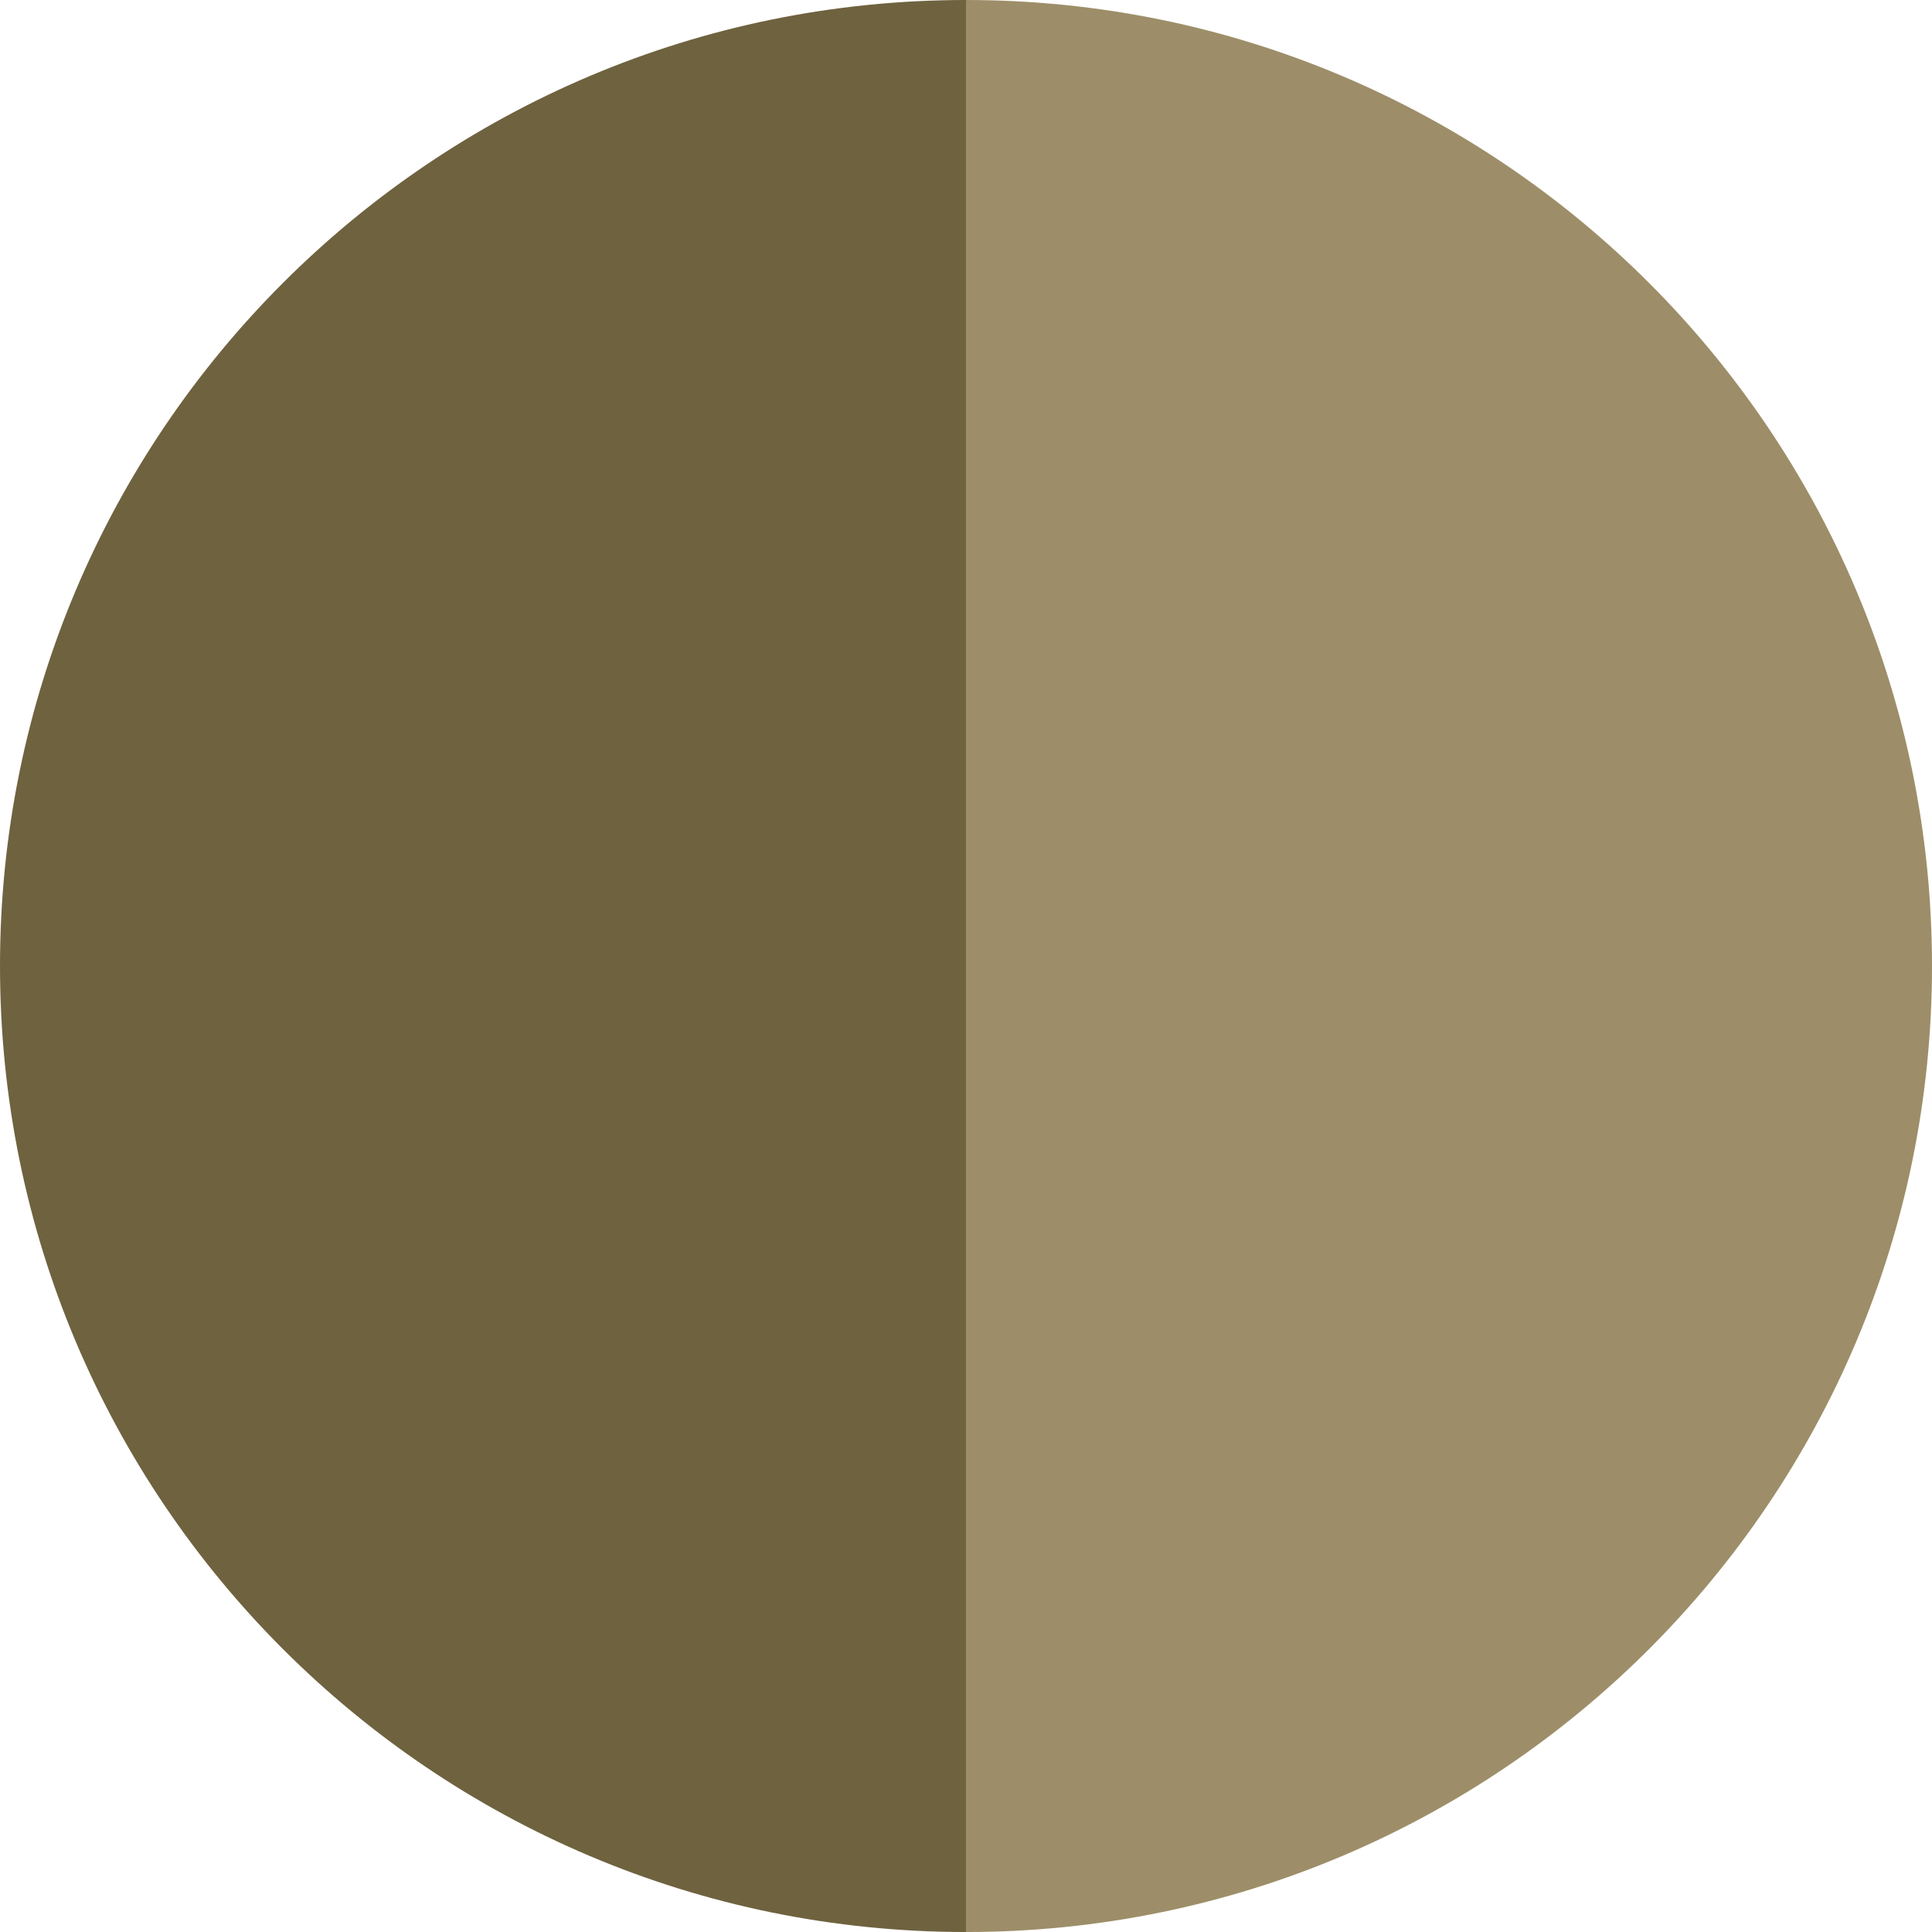
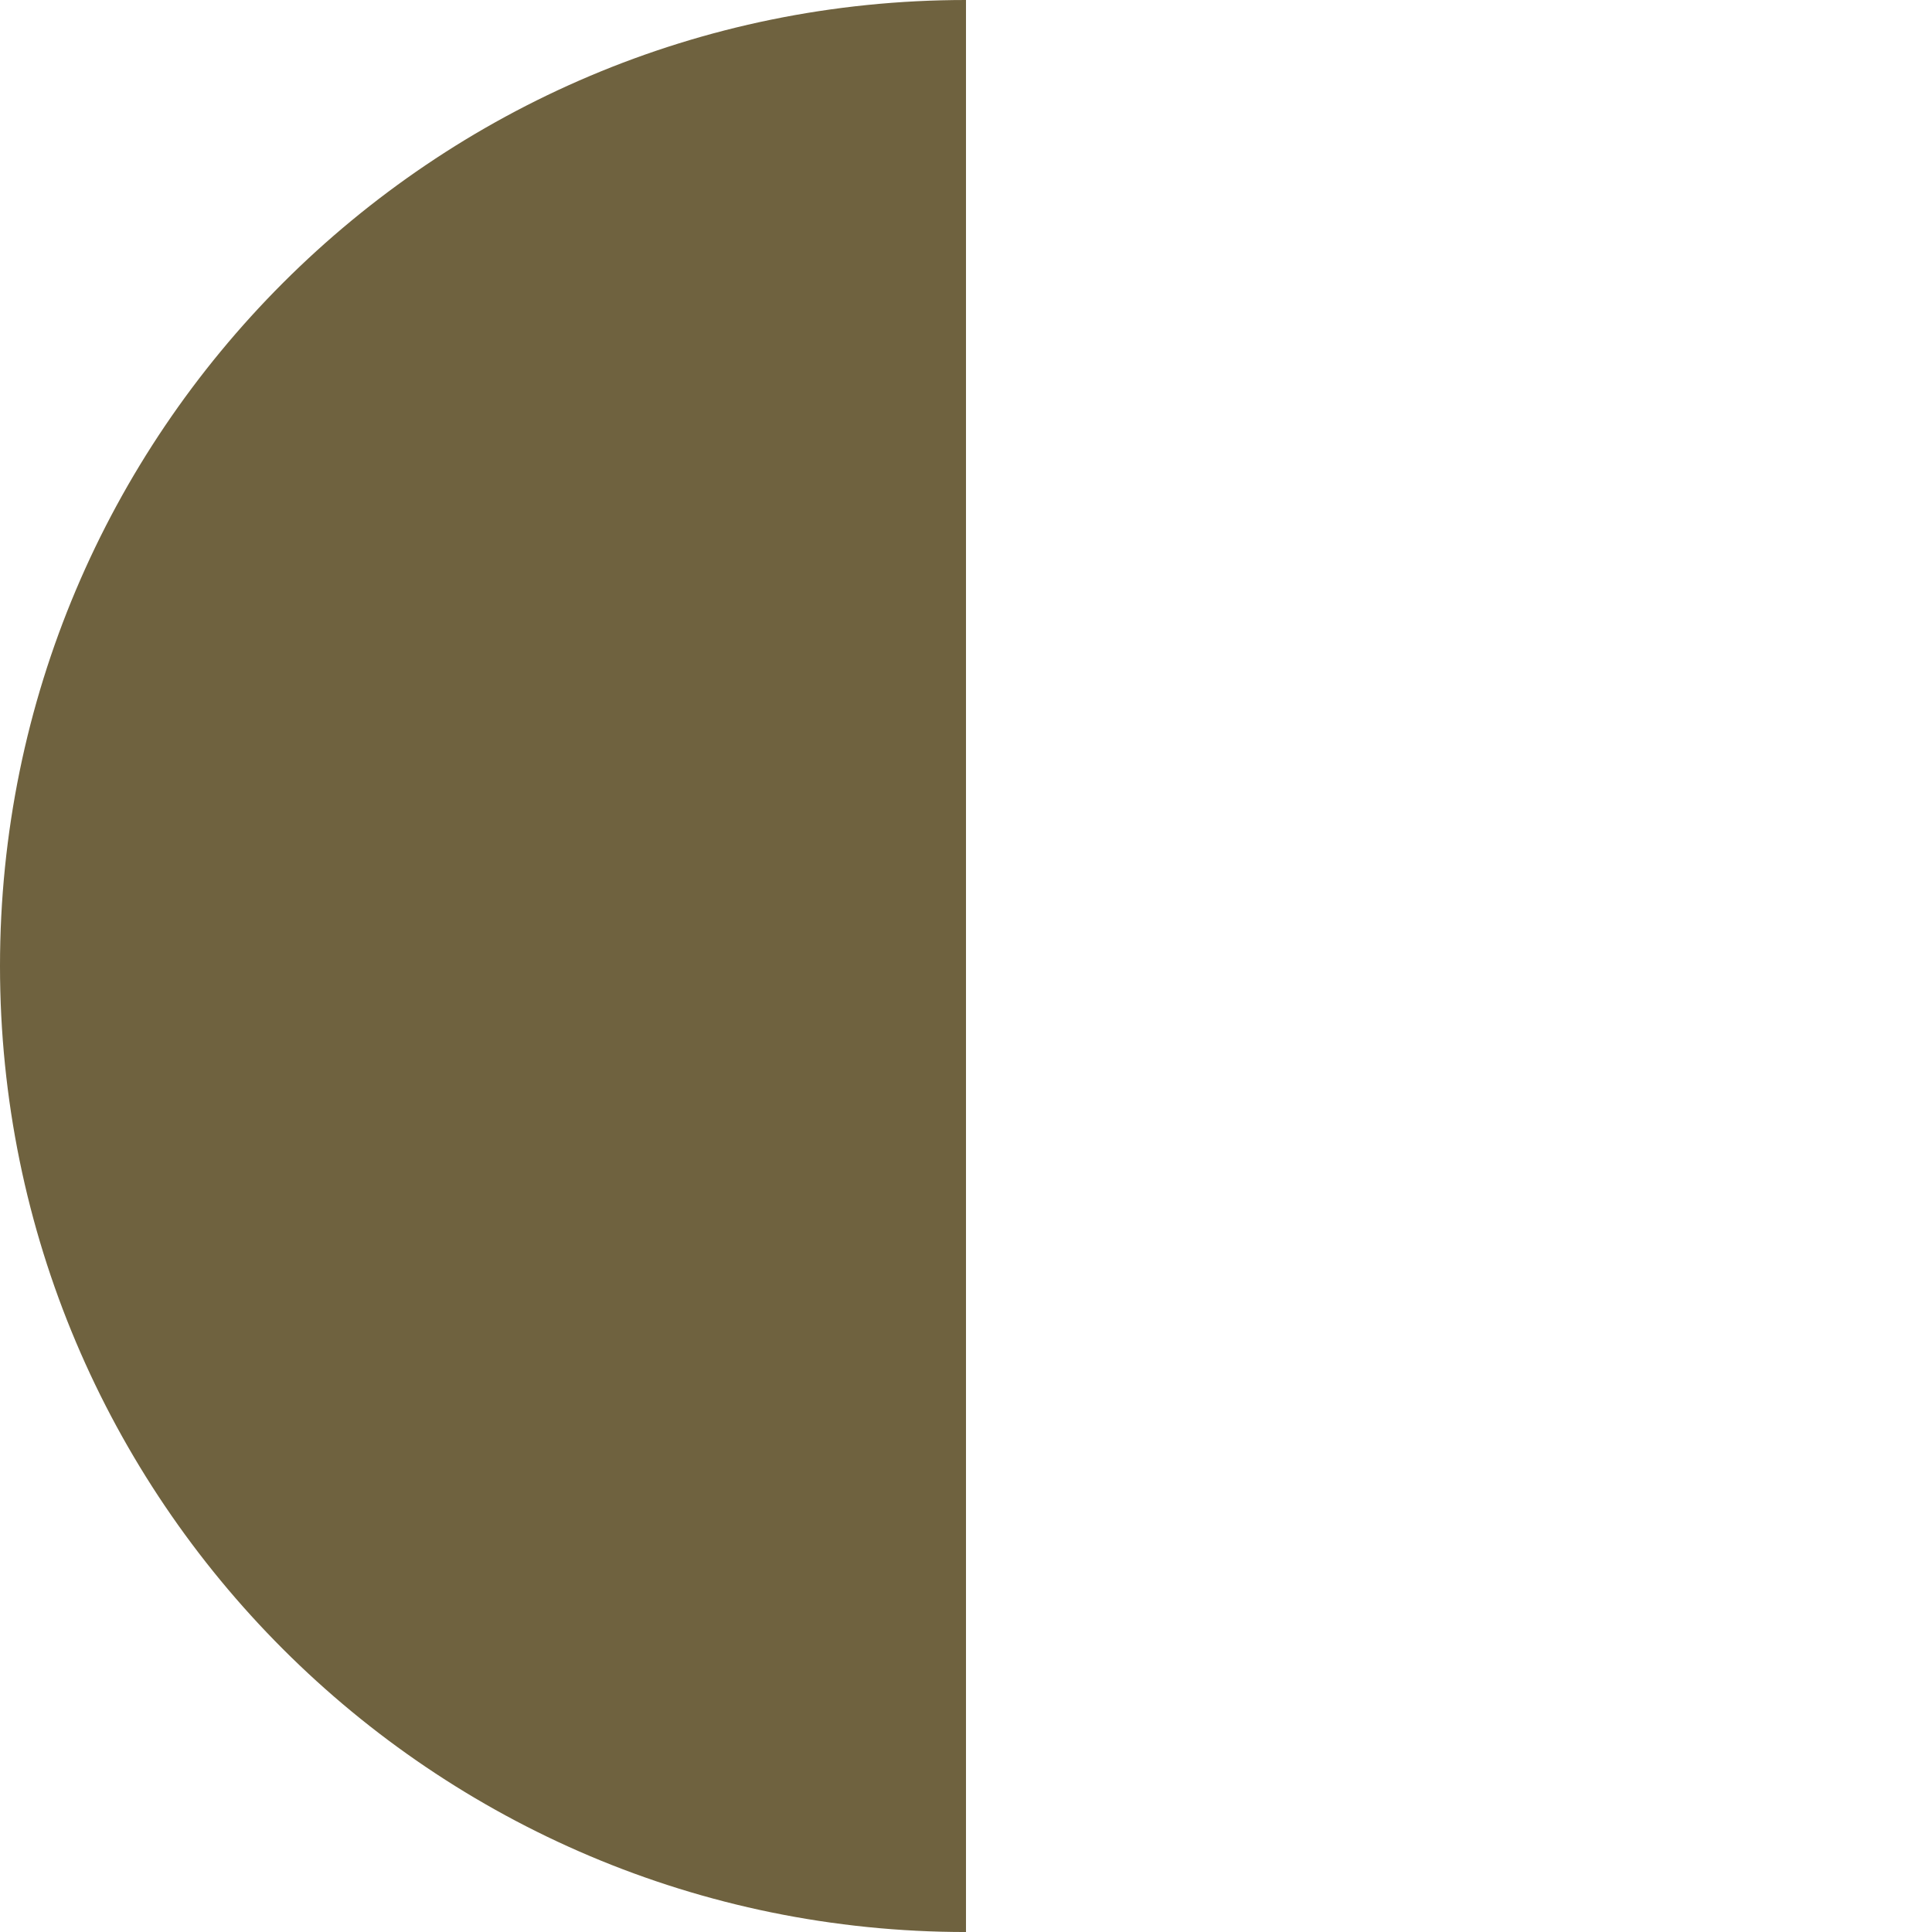
<svg xmlns="http://www.w3.org/2000/svg" version="1.1" id="Layer_1" x="0px" y="0px" width="103.589px" height="103.59px" viewBox="0 0 103.589 103.59" enable-background="new 0 0 103.589 103.59" xml:space="preserve">
  <g>
    <path fill="#6F623F" d="M51.794,103.59C23.19,103.59,0,80.4,0,51.795S23.19,0,51.794,0V103.59z" />
-     <path fill="#9D8E69" d="M51.794,103.59c28.604,0,51.795-23.189,51.795-51.795S80.398,0,51.794,0V103.59z" />
  </g>
</svg>